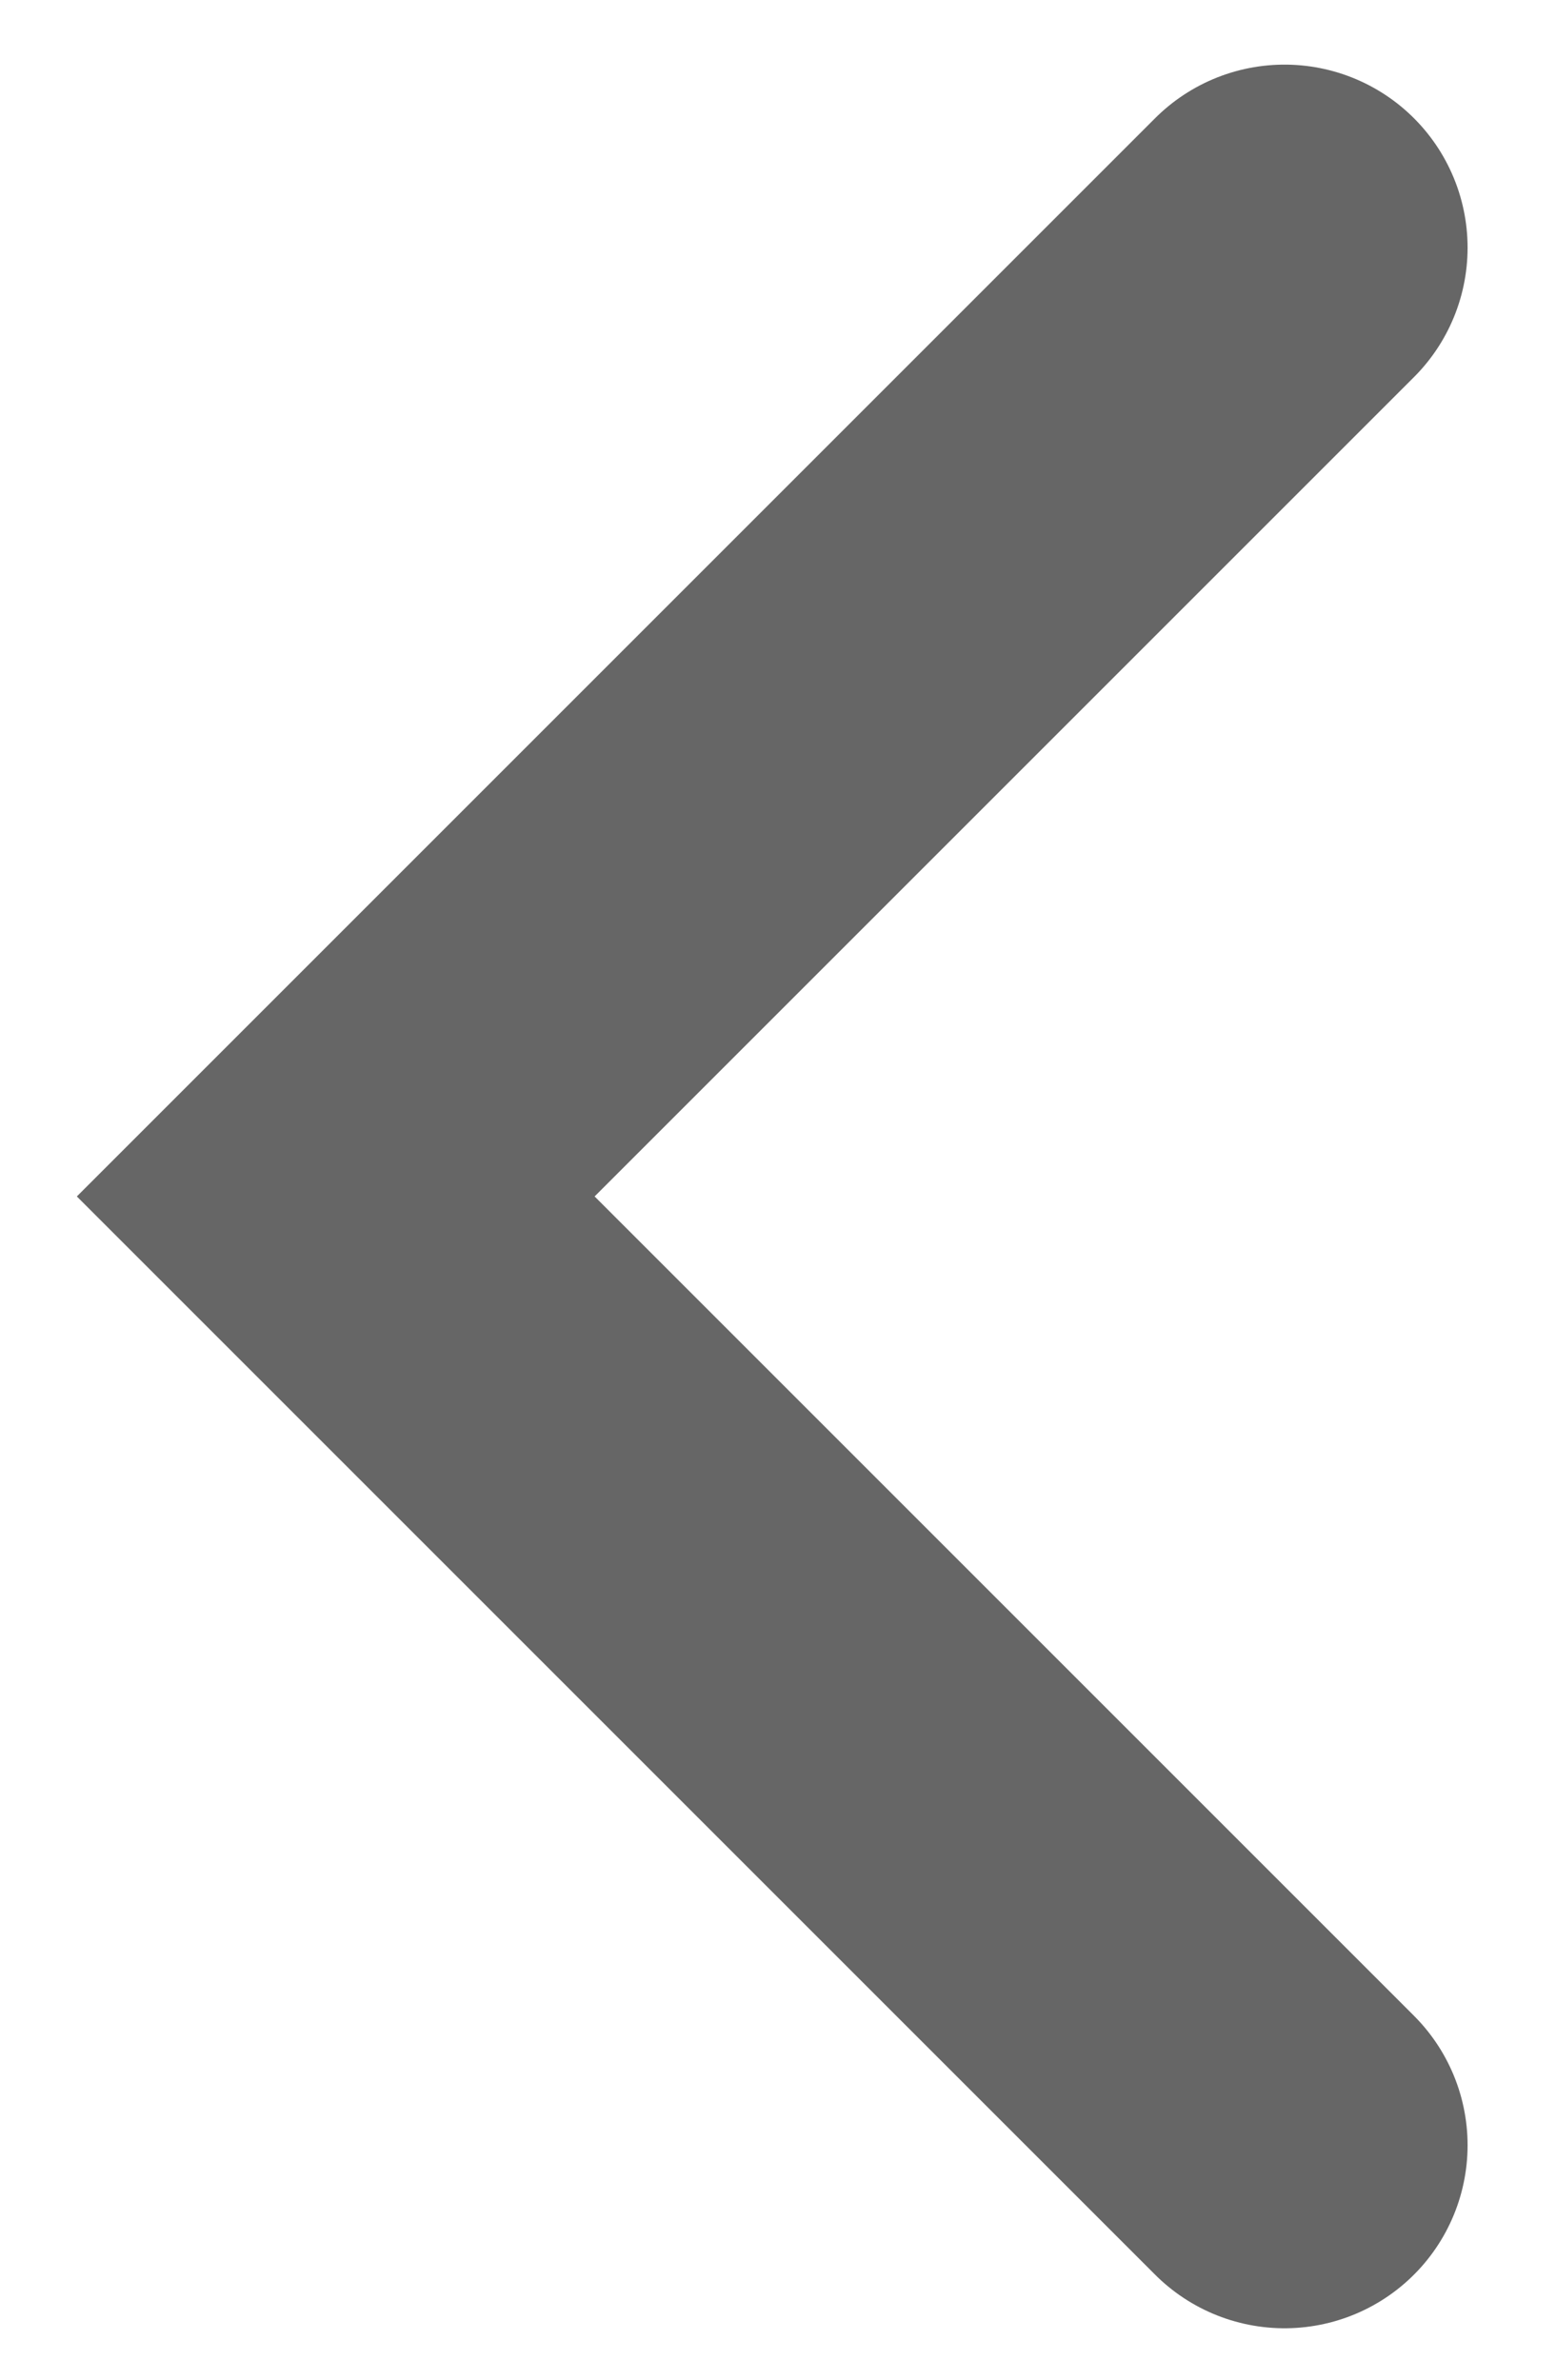
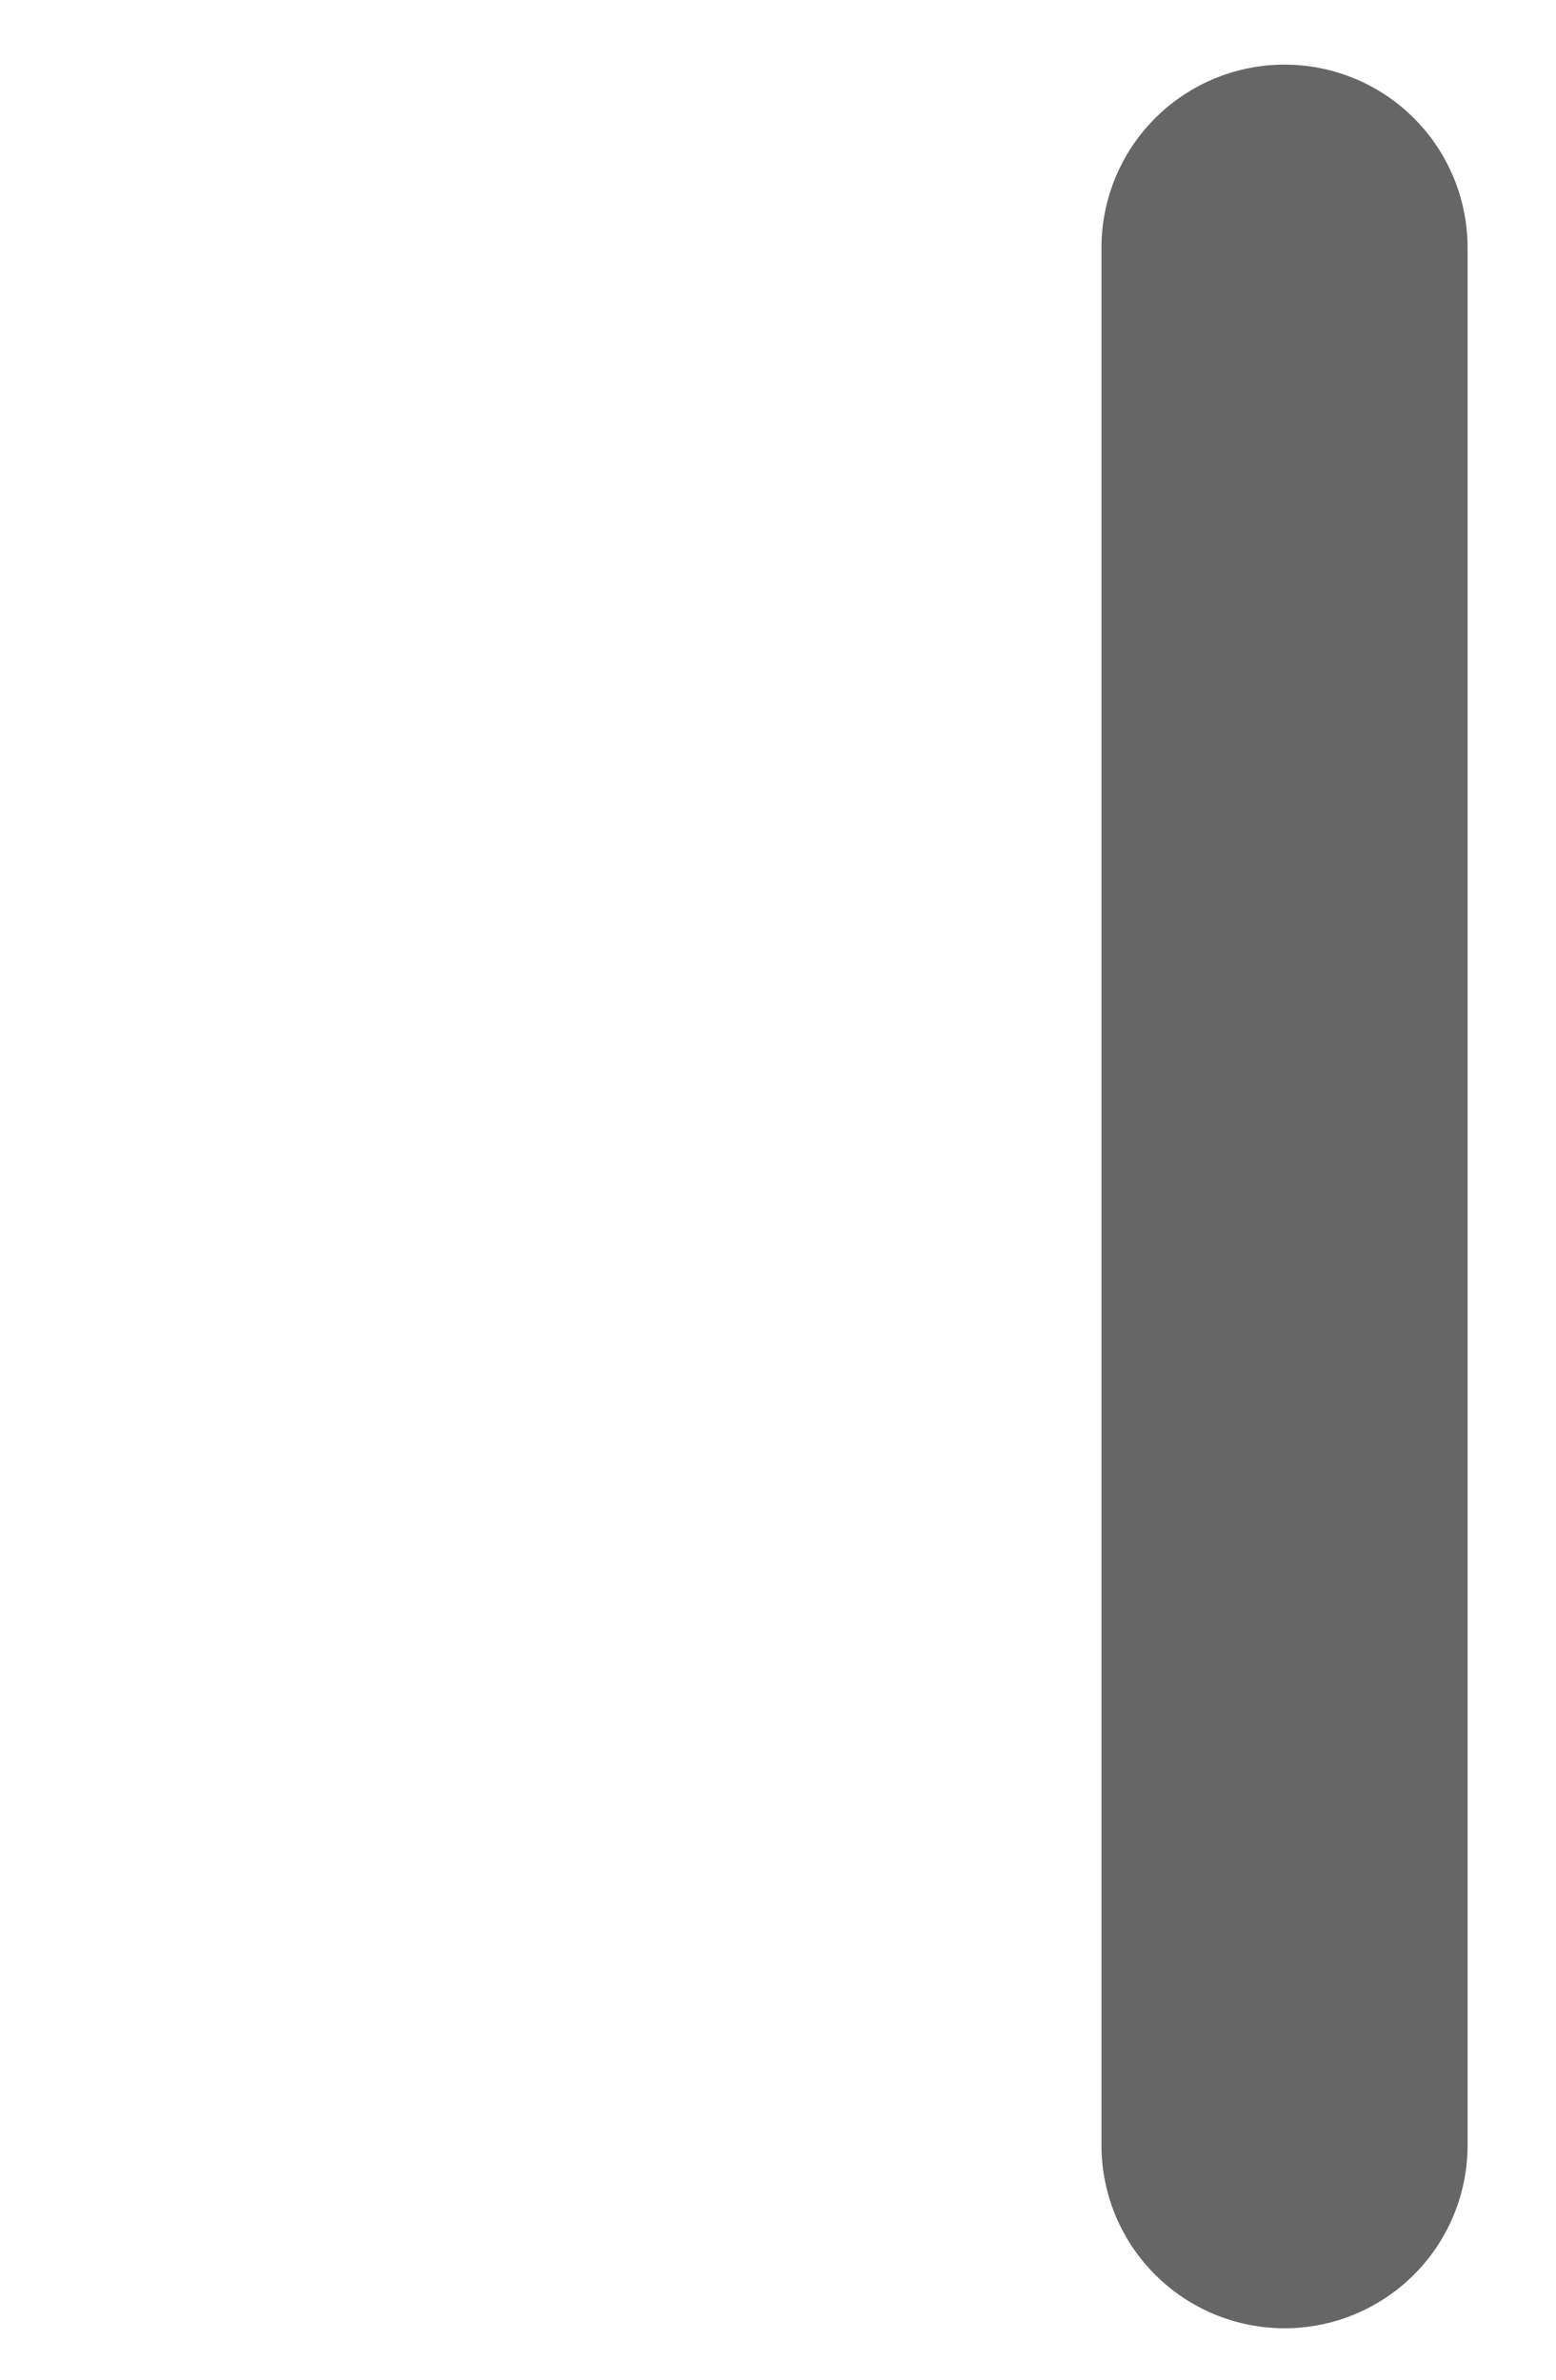
<svg xmlns="http://www.w3.org/2000/svg" width="17" height="26" viewBox="0 0 17 26" fill="none">
-   <path d="M14.034 2.706L3.668 13.072L14.034 23.438" stroke="#666666" stroke-width="4" stroke-linecap="round" />
+   <path d="M14.034 2.706L14.034 23.438" stroke="#666666" stroke-width="4" stroke-linecap="round" />
</svg>